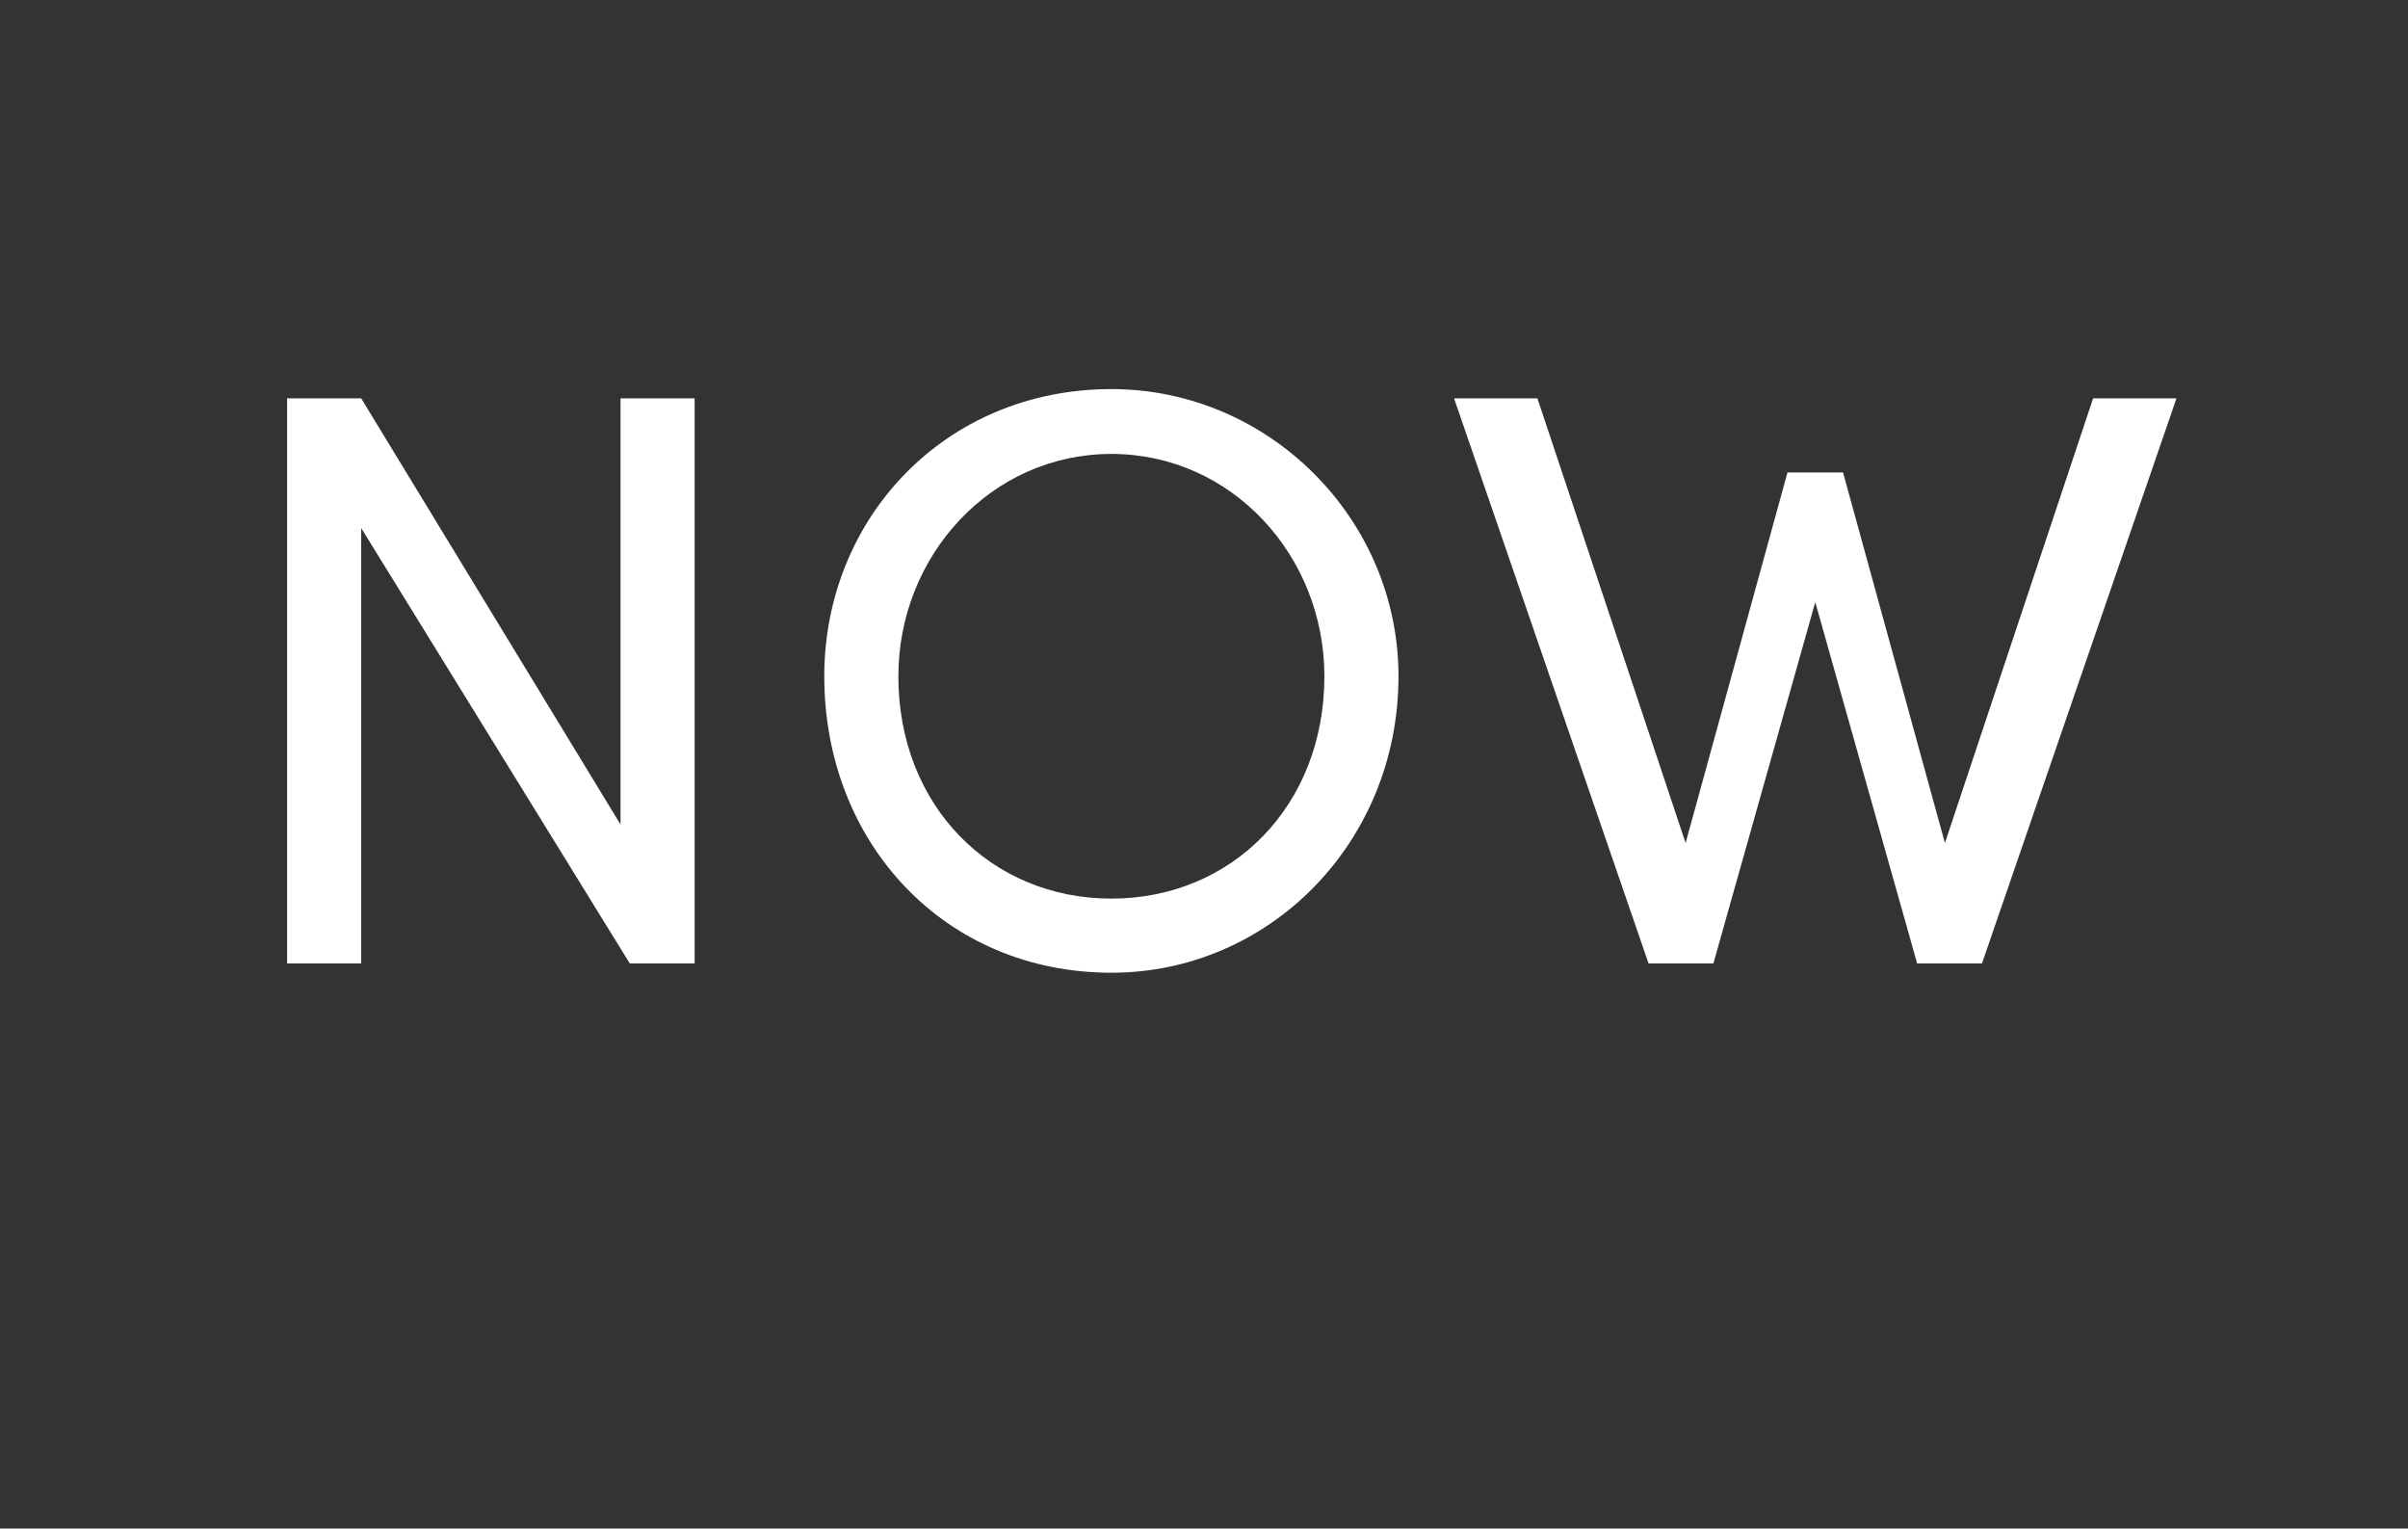
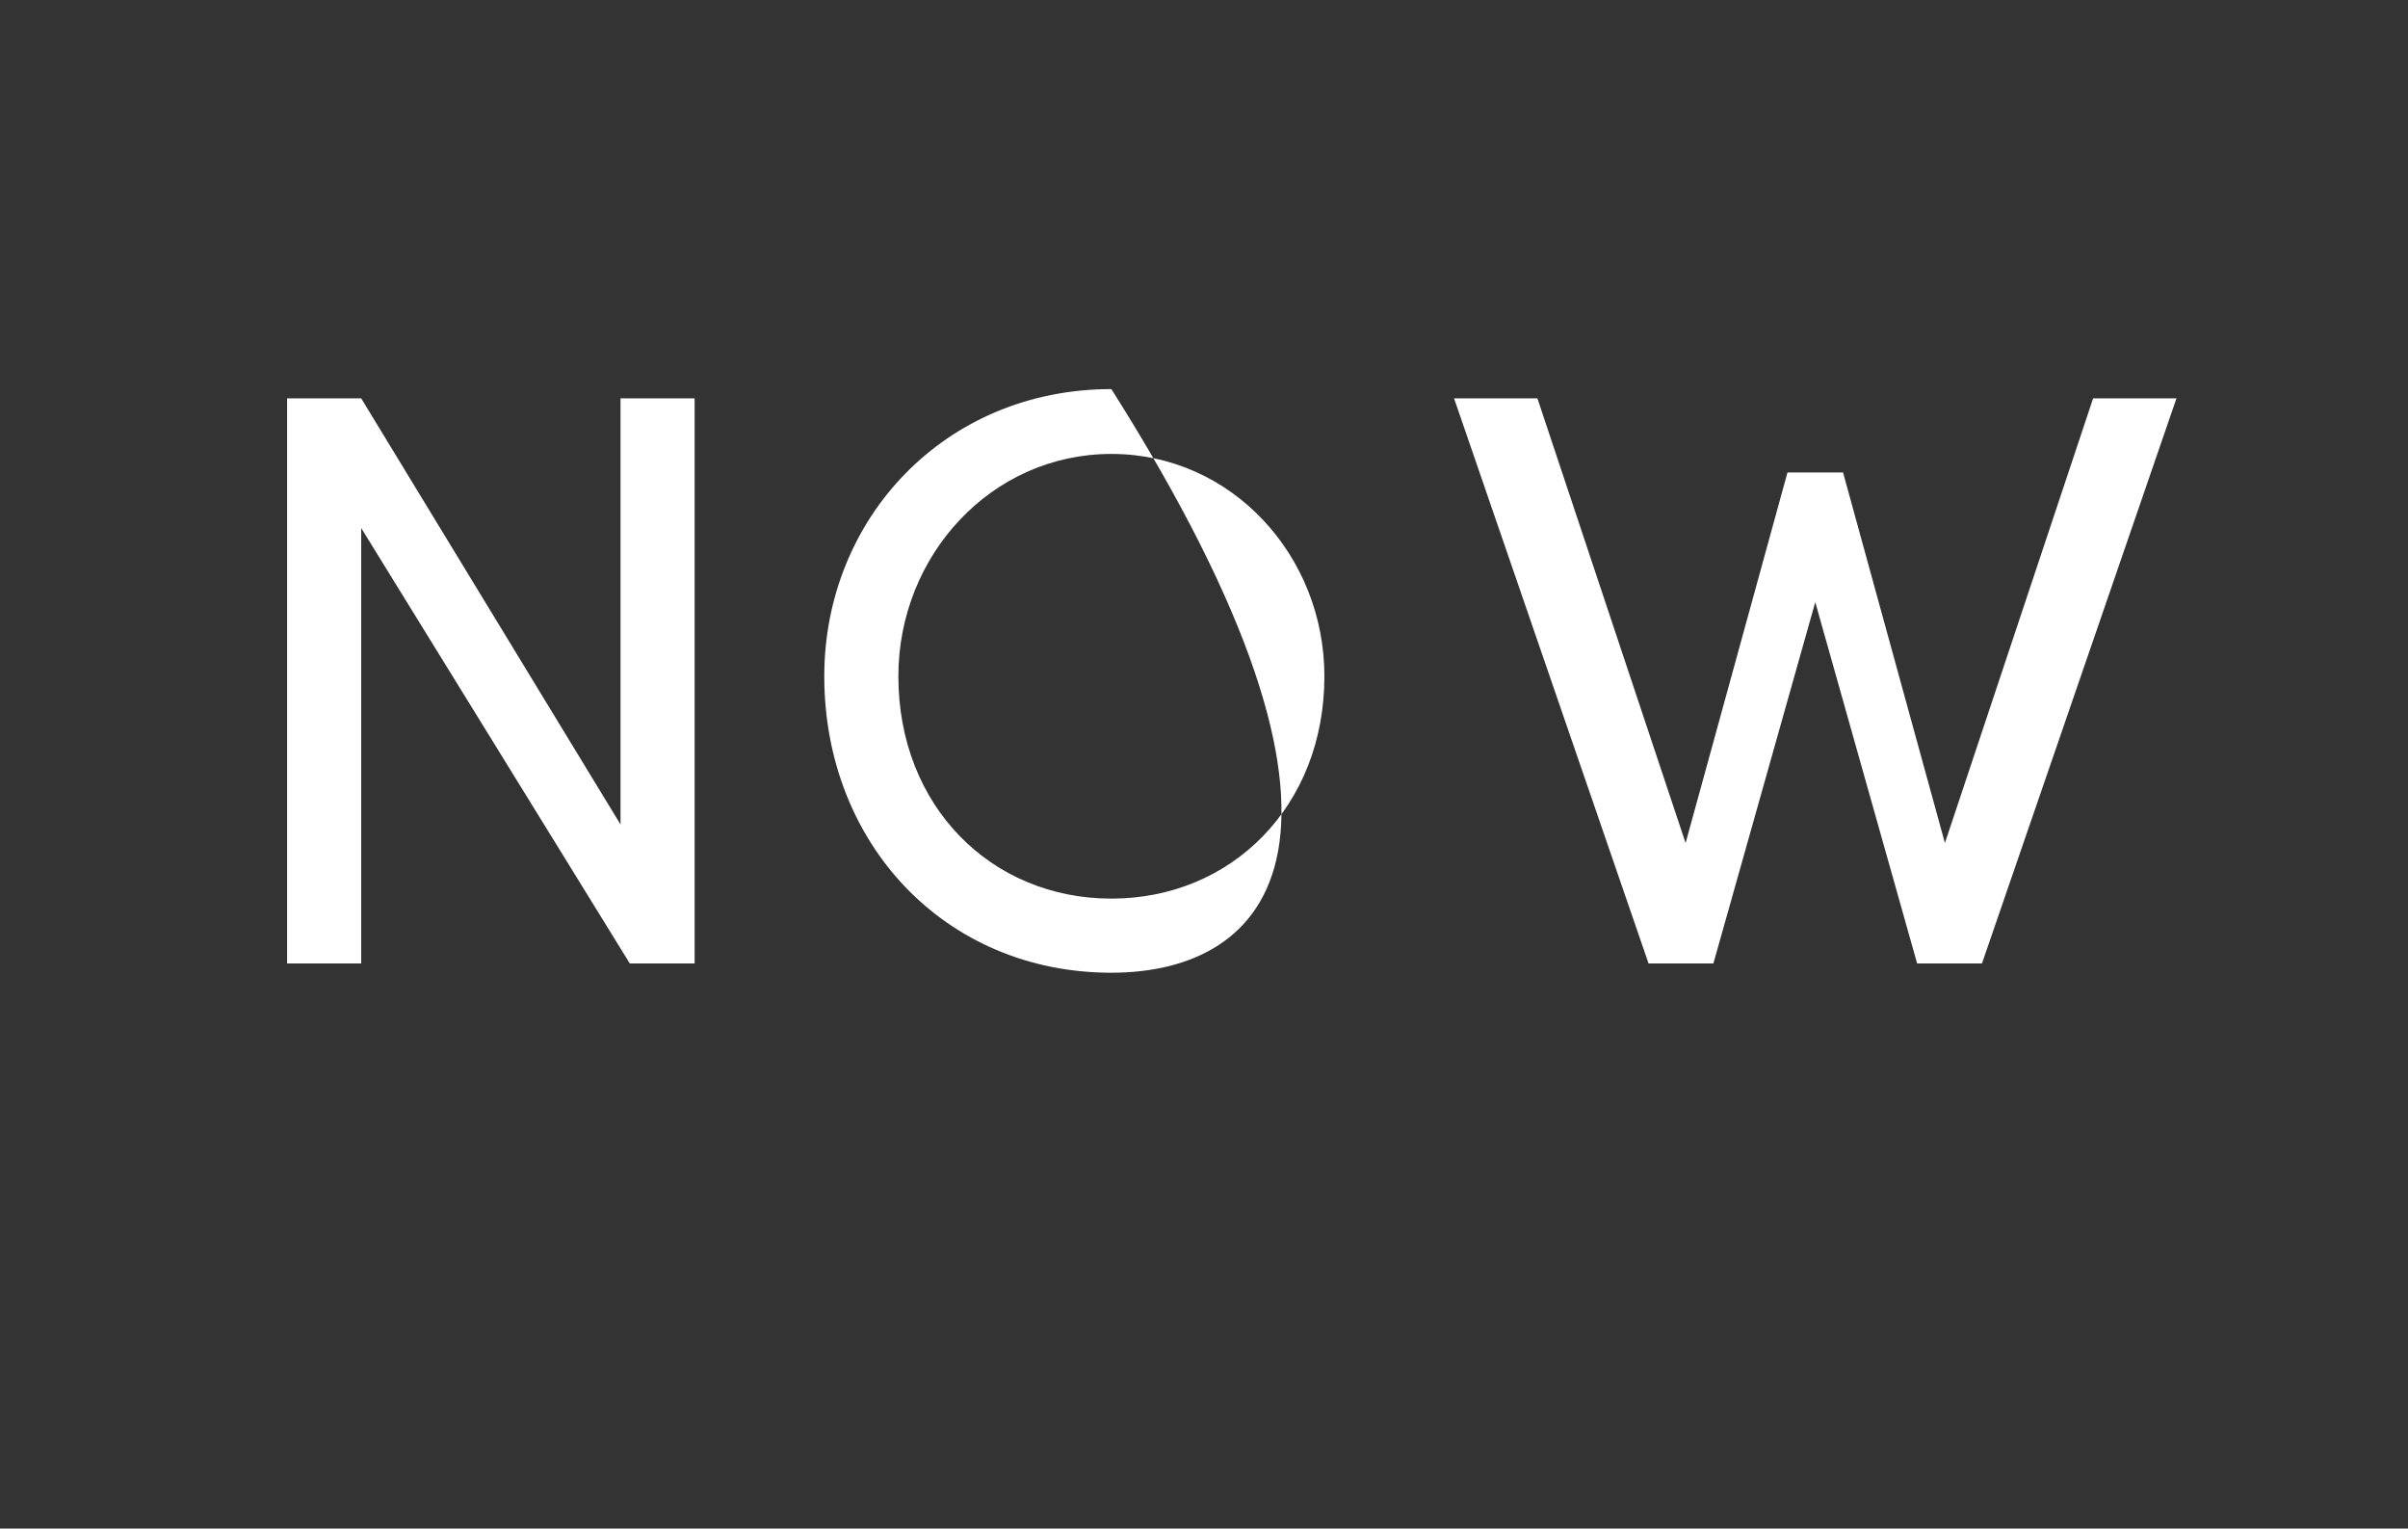
<svg xmlns="http://www.w3.org/2000/svg" version="1.1" width="26px" height="16.5px" viewBox="0 -4 26 16.5" style="top:-4px">
  <rect x="0" y="-4" width="26" height="16.5" fill="#333333" stroke="none" />
  <desc>NOW</desc>
  <defs />
  <g id="Polygon21686">
-     <path d="M 6.7 0.3 L 7.5 0.3 L 7.5 6.4 L 6.8 6.4 L 3.9 1.7 L 3.9 6.4 L 3.1 6.4 L 3.1 0.3 L 3.9 0.3 L 6.7 4.9 L 6.7 0.3 Z M 8.9 3.3 C 8.9 1.6 10.2 0.2 12 0.2 C 13.7 0.2 15.1 1.6 15.1 3.3 C 15.1 5.1 13.7 6.5 12 6.5 C 10.2 6.5 8.9 5.1 8.9 3.3 Z M 14.3 3.3 C 14.3 2 13.3 0.9 12 0.9 C 10.7 0.9 9.7 2 9.7 3.3 C 9.7 4.7 10.7 5.7 12 5.7 C 13.3 5.7 14.3 4.7 14.3 3.3 Z M 22.6 0.3 L 23.5 0.3 L 21.4 6.4 L 20.7 6.4 L 19.6 2.5 L 18.5 6.4 L 17.8 6.4 L 15.7 0.3 L 16.6 0.3 L 18.2 5.1 L 19.3 1.1 L 19.9 1.1 L 21 5.1 L 22.6 0.3 Z " stroke="none" fill="#fff" />
+     <path d="M 6.7 0.3 L 7.5 0.3 L 7.5 6.4 L 6.8 6.4 L 3.9 1.7 L 3.9 6.4 L 3.1 6.4 L 3.1 0.3 L 3.9 0.3 L 6.7 4.9 L 6.7 0.3 Z M 8.9 3.3 C 8.9 1.6 10.2 0.2 12 0.2 C 15.1 5.1 13.7 6.5 12 6.5 C 10.2 6.5 8.9 5.1 8.9 3.3 Z M 14.3 3.3 C 14.3 2 13.3 0.9 12 0.9 C 10.7 0.9 9.7 2 9.7 3.3 C 9.7 4.7 10.7 5.7 12 5.7 C 13.3 5.7 14.3 4.7 14.3 3.3 Z M 22.6 0.3 L 23.5 0.3 L 21.4 6.4 L 20.7 6.4 L 19.6 2.5 L 18.5 6.4 L 17.8 6.4 L 15.7 0.3 L 16.6 0.3 L 18.2 5.1 L 19.3 1.1 L 19.9 1.1 L 21 5.1 L 22.6 0.3 Z " stroke="none" fill="#fff" />
  </g>
</svg>